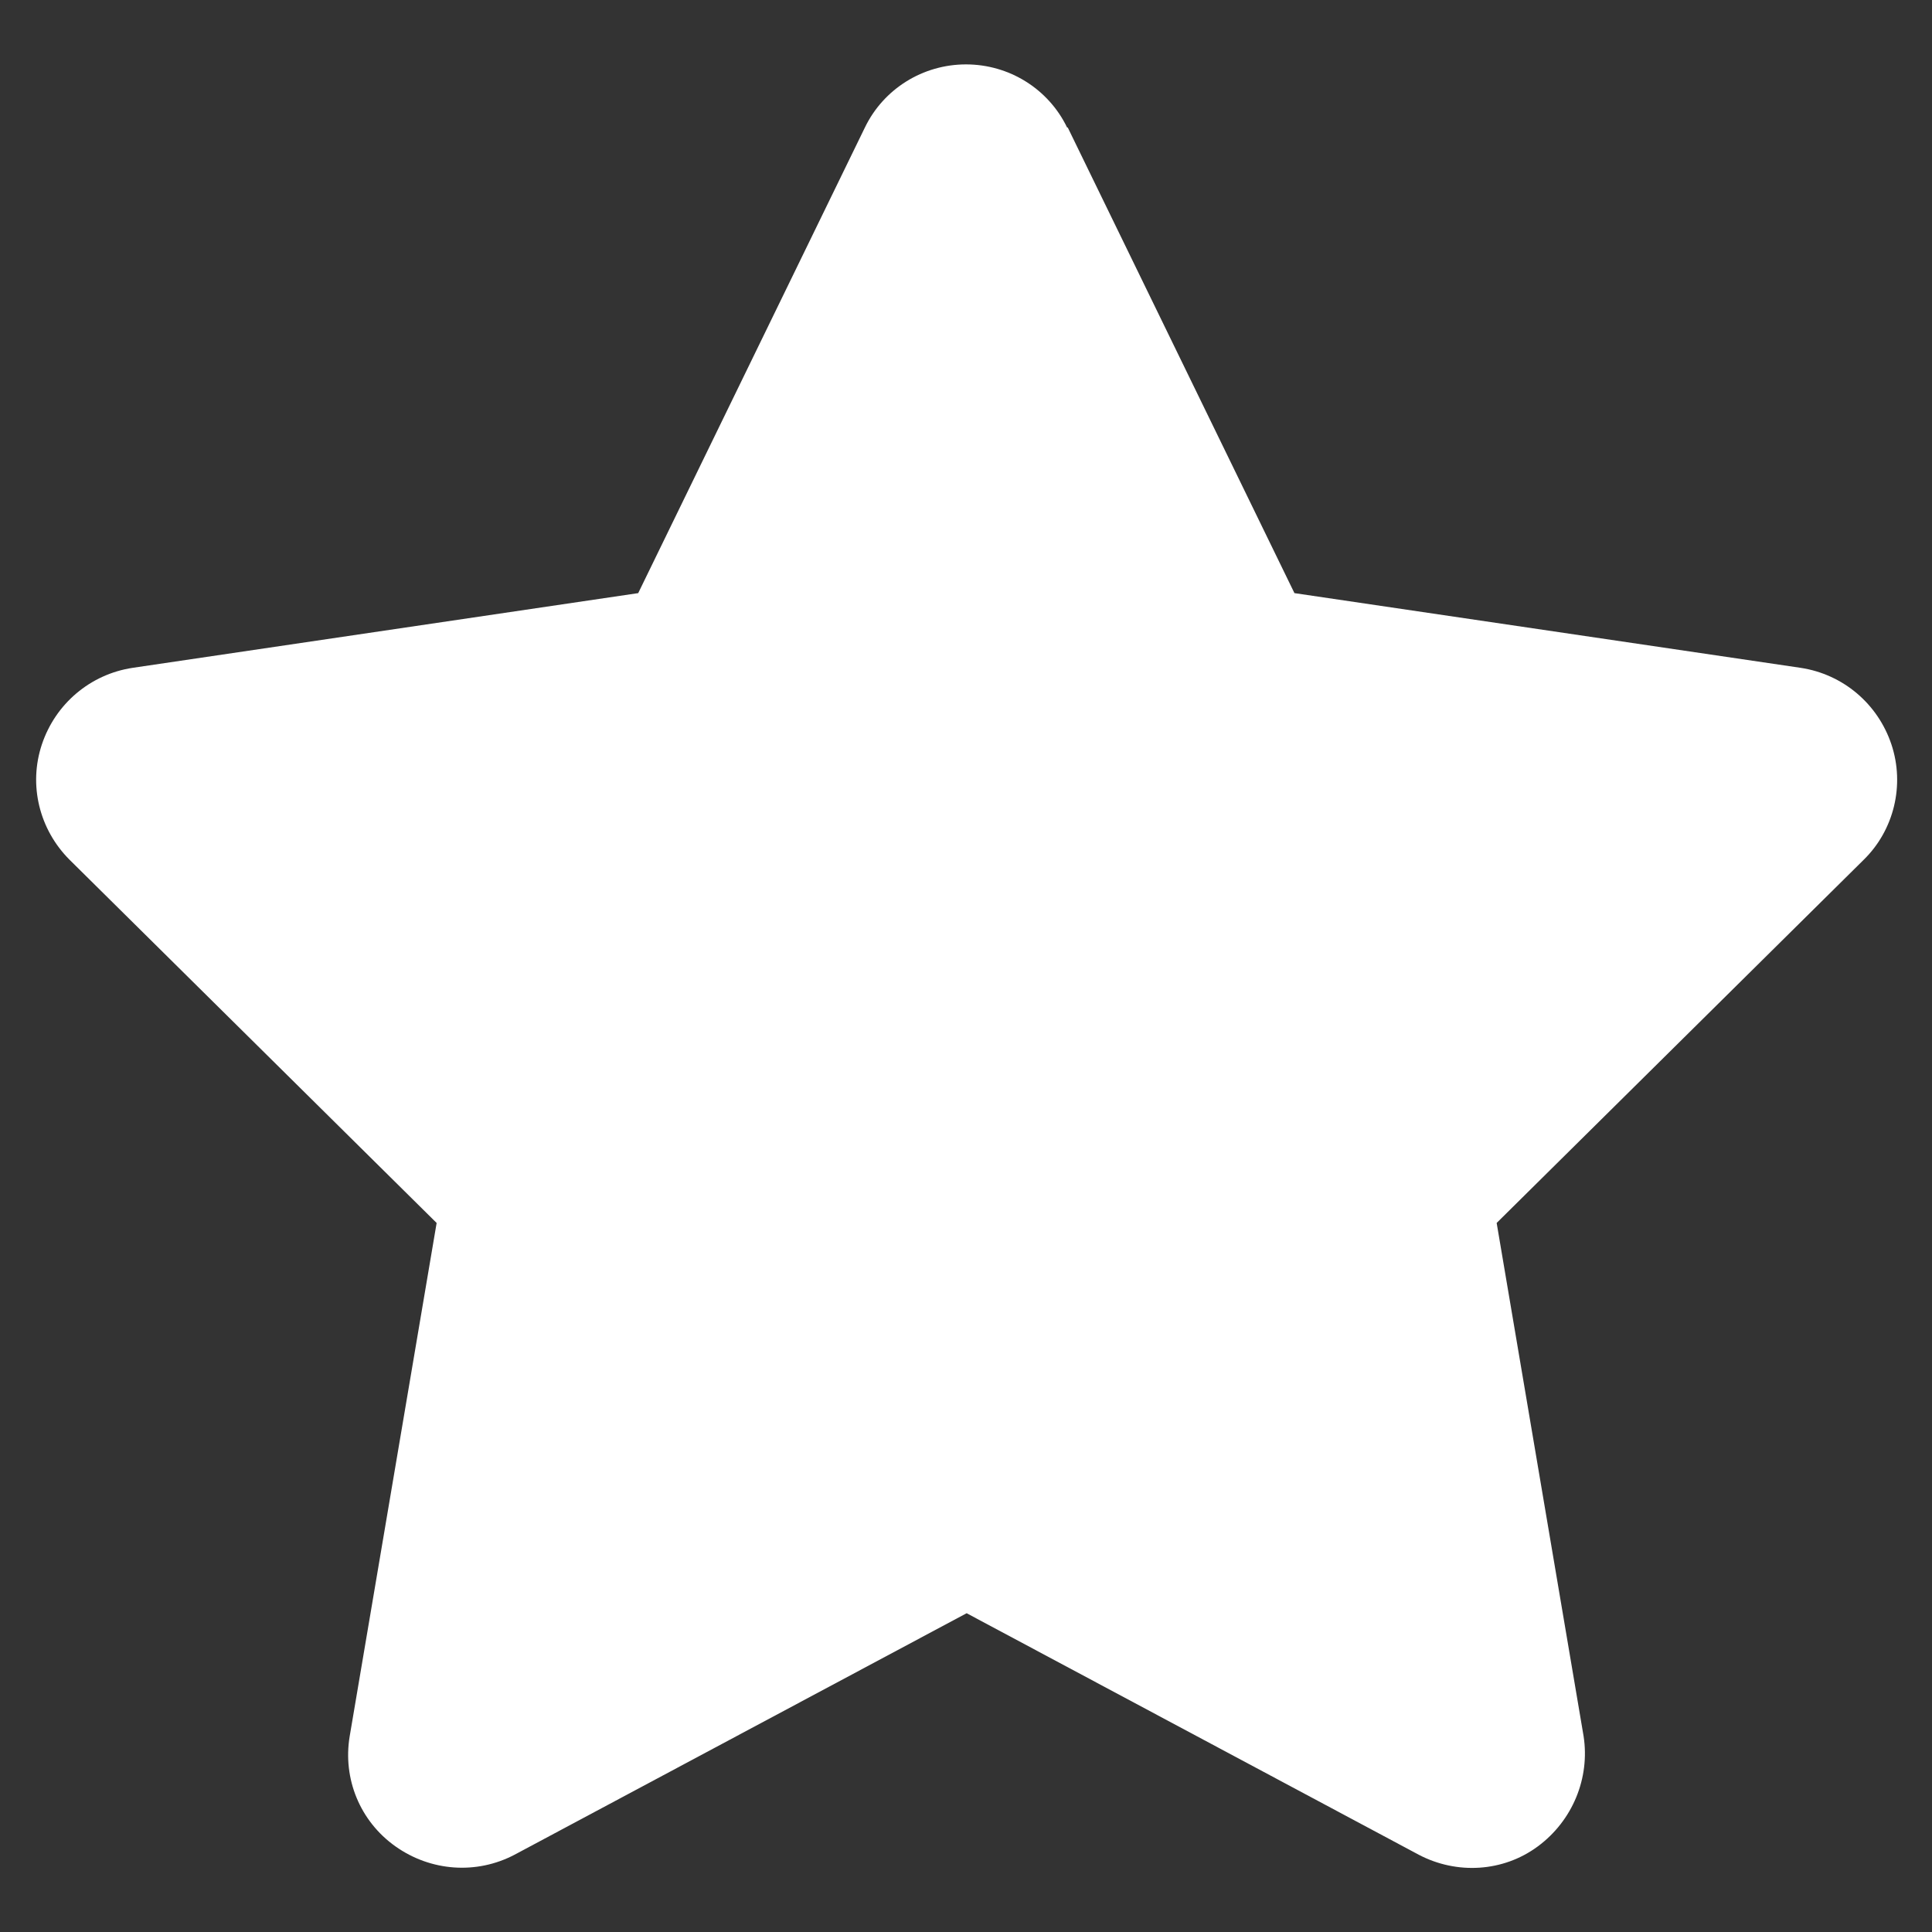
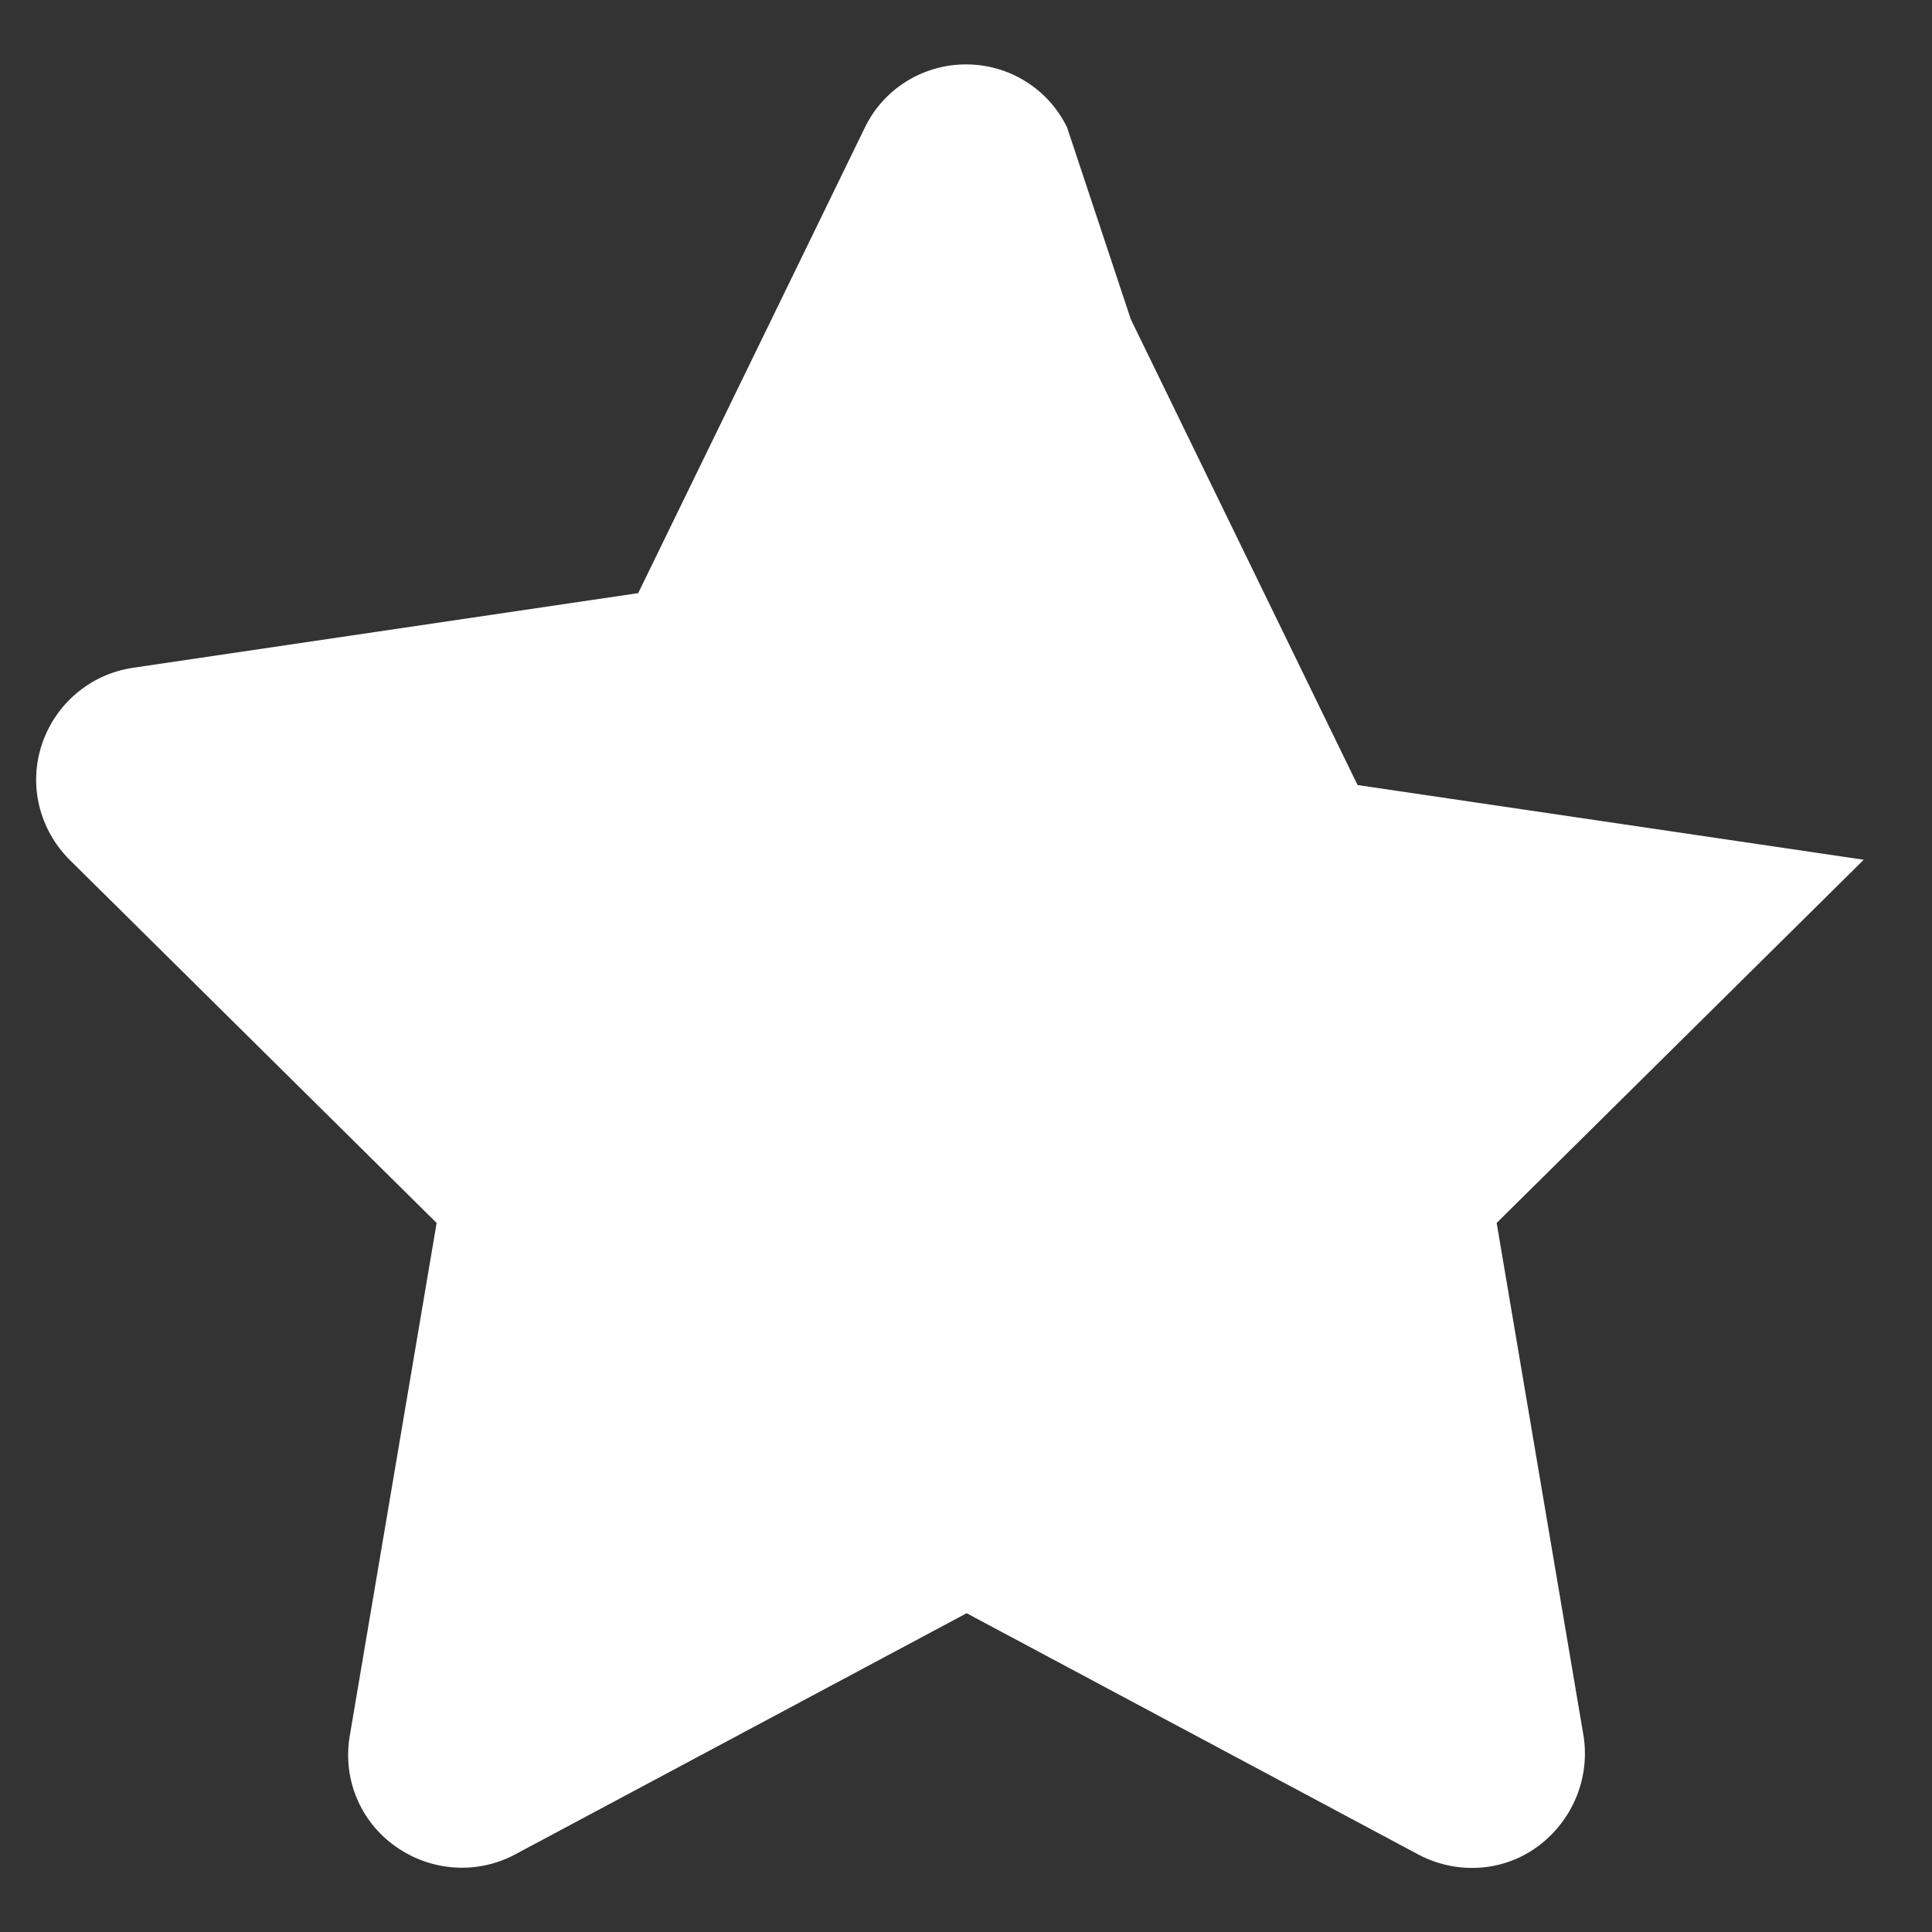
<svg xmlns="http://www.w3.org/2000/svg" id="_レイヤー_1" data-name="レイヤー_1" version="1.1" viewBox="0 0 300 300">
  <rect x="0" y="0" width="300" height="300" fill="#333333" stroke="none" />
  <defs>
    <style>
      .st0 {
        fill: #fff;
      }
    </style>
  </defs>
-   <path class="st0" d="M165.7,19.8c-2.9-6-9-9.8-15.7-9.8s-12.8,3.8-15.7,9.8l-35.2,72.3-78.5,11.6c-6.6,1-12,5.6-14.1,11.9s-.4,13.2,4.3,17.9l57,56.4-13.5,79.7c-1.1,6.6,1.6,13.2,7.1,17.1s12.6,4.4,18.5,1.3l70.2-37.5,70.2,37.5c5.9,3.1,13.1,2.7,18.5-1.3s8.1-10.6,7.1-17.1l-13.5-79.7,57-56.4c4.7-4.6,6.4-11.6,4.3-17.9-2.1-6.3-7.5-10.9-14.1-11.9l-78.6-11.6-35.2-72.3Z" />
+   <path class="st0" d="M165.7,19.8c-2.9-6-9-9.8-15.7-9.8s-12.8,3.8-15.7,9.8l-35.2,72.3-78.5,11.6c-6.6,1-12,5.6-14.1,11.9s-.4,13.2,4.3,17.9l57,56.4-13.5,79.7c-1.1,6.6,1.6,13.2,7.1,17.1s12.6,4.4,18.5,1.3l70.2-37.5,70.2,37.5c5.9,3.1,13.1,2.7,18.5-1.3s8.1-10.6,7.1-17.1l-13.5-79.7,57-56.4l-78.6-11.6-35.2-72.3Z" />
</svg>